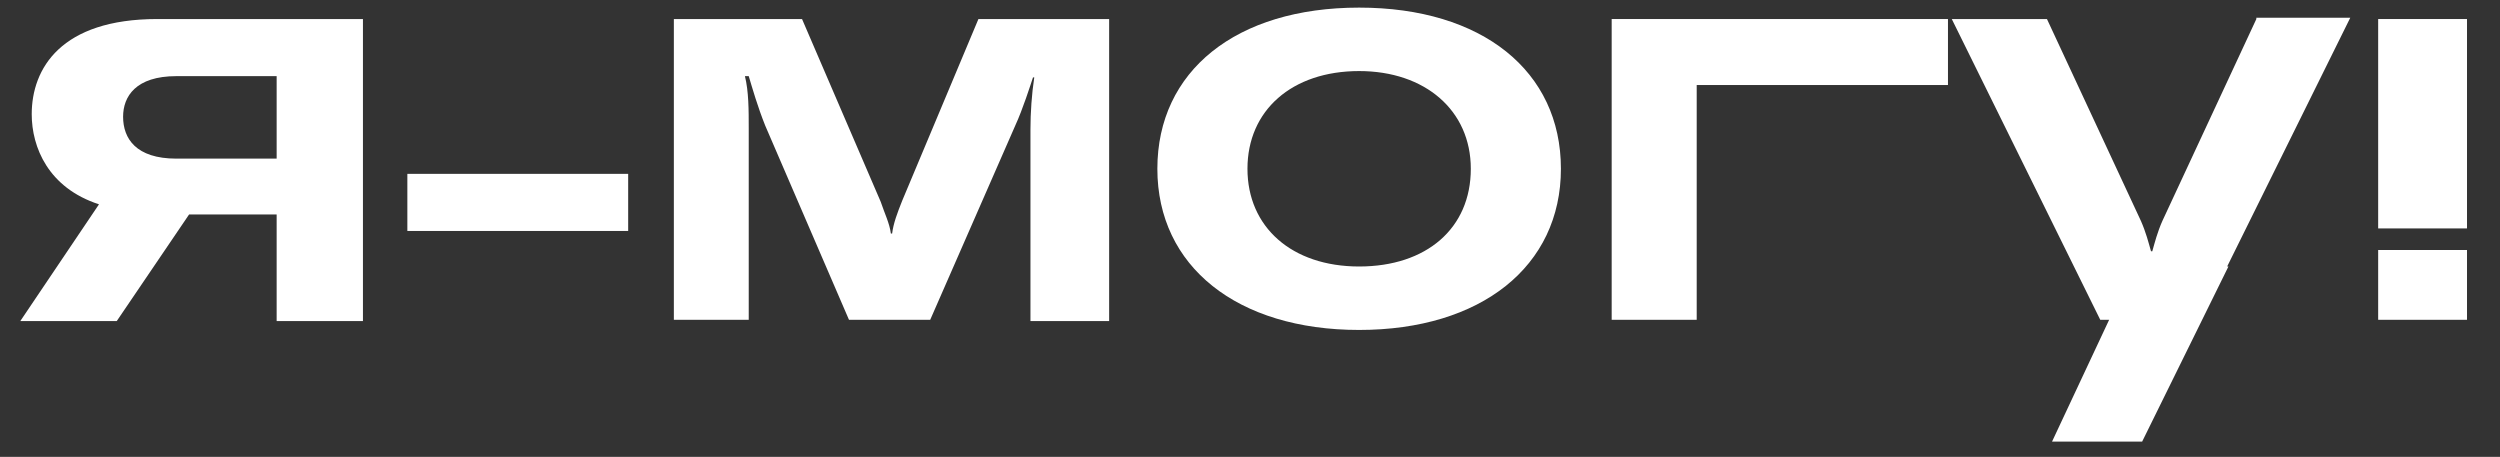
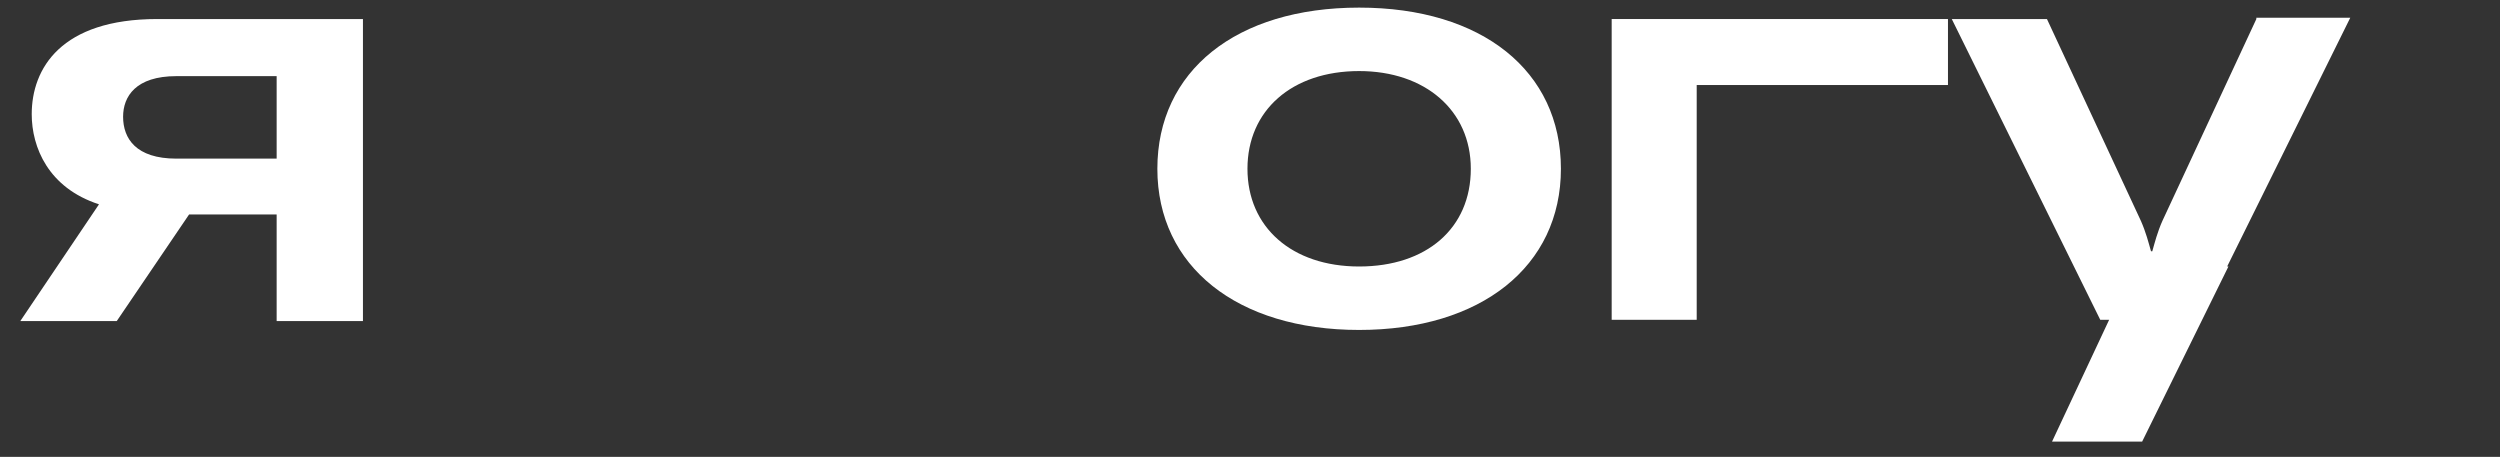
<svg xmlns="http://www.w3.org/2000/svg" width="197" height="36" viewBox="0 0 197 36" fill="none">
  <rect x="0" y="0" width="197" height="36" fill="#333333" stroke="none" />
  <path d="M2.5 9C2.5 11.6 3.8 14.8 7.8 16.1L1.6 25.3H9.2L14.9 16.9H21.8V25.3H28.6V1.5H12.4C4.8 1.5 2.5 5.4 2.5 9ZM21.8 6V12.5H13.9C10.7 12.5 9.7 10.9 9.7 9.2C9.7 7.6 10.7 6 13.9 6H21.8V6Z" fill="white" />
-   <path d="M49.5 13.7H32.1V18.2H49.5V13.7Z" fill="white" />
-   <path d="M71.1 15.8C70.7 16.8 70.4 17.6 70.3 18.4H70.2C70.1 17.6 69.7 16.8 69.4 15.9L63.2 1.5H53.1V25.2H59V10.1C59 8.7 59 7.2 58.7 6H59C59.3 7 59.7 8.4 60.3 9.9L66.9 25.2H73.3L80 9.9C80.6 8.6 81.2 6.7 81.4 6.1H81.5C81.3 7.4 81.2 8.9 81.2 10.2V25.3H87.4V1.5H77.1L71.1 15.8Z" fill="white" />
  <path d="M107.1 0.6C97.4 0.6 91.2 5.6 91.2 13.3C91.2 21 97.5 26 107.1 26C116.7 26 123 21 123 13.3C123 5.6 116.8 0.6 107.1 0.6ZM107.1 21C101.8 21 98.3 17.9 98.3 13.3C98.3 8.7 101.8 5.6 107.1 5.6C112.3 5.6 115.9 8.7 115.9 13.3C115.9 18 112.4 21 107.1 21Z" fill="white" />
  <path d="M127 6.7V25.2H133.7V6.7H153.5V1.5H127V6.7Z" fill="white" />
  <path d="M177.8 1.5L170.4 17.4C170 18.3 169.8 19.1 169.6 19.8H169.5C169.3 19.1 169.1 18.3 168.7 17.4L161.3 1.5H153.8L165.5 25.2H166.2L161.7 34.8H168.8L175.6 21H175.5L185.2 1.4H177.8V1.5Z" fill="white" />
-   <path d="M194.4 19.7H187.4V25.2H194.4V19.7Z" fill="white" />
-   <path d="M194.4 1.5H187.4V18H194.4V1.5Z" fill="white" />
</svg>